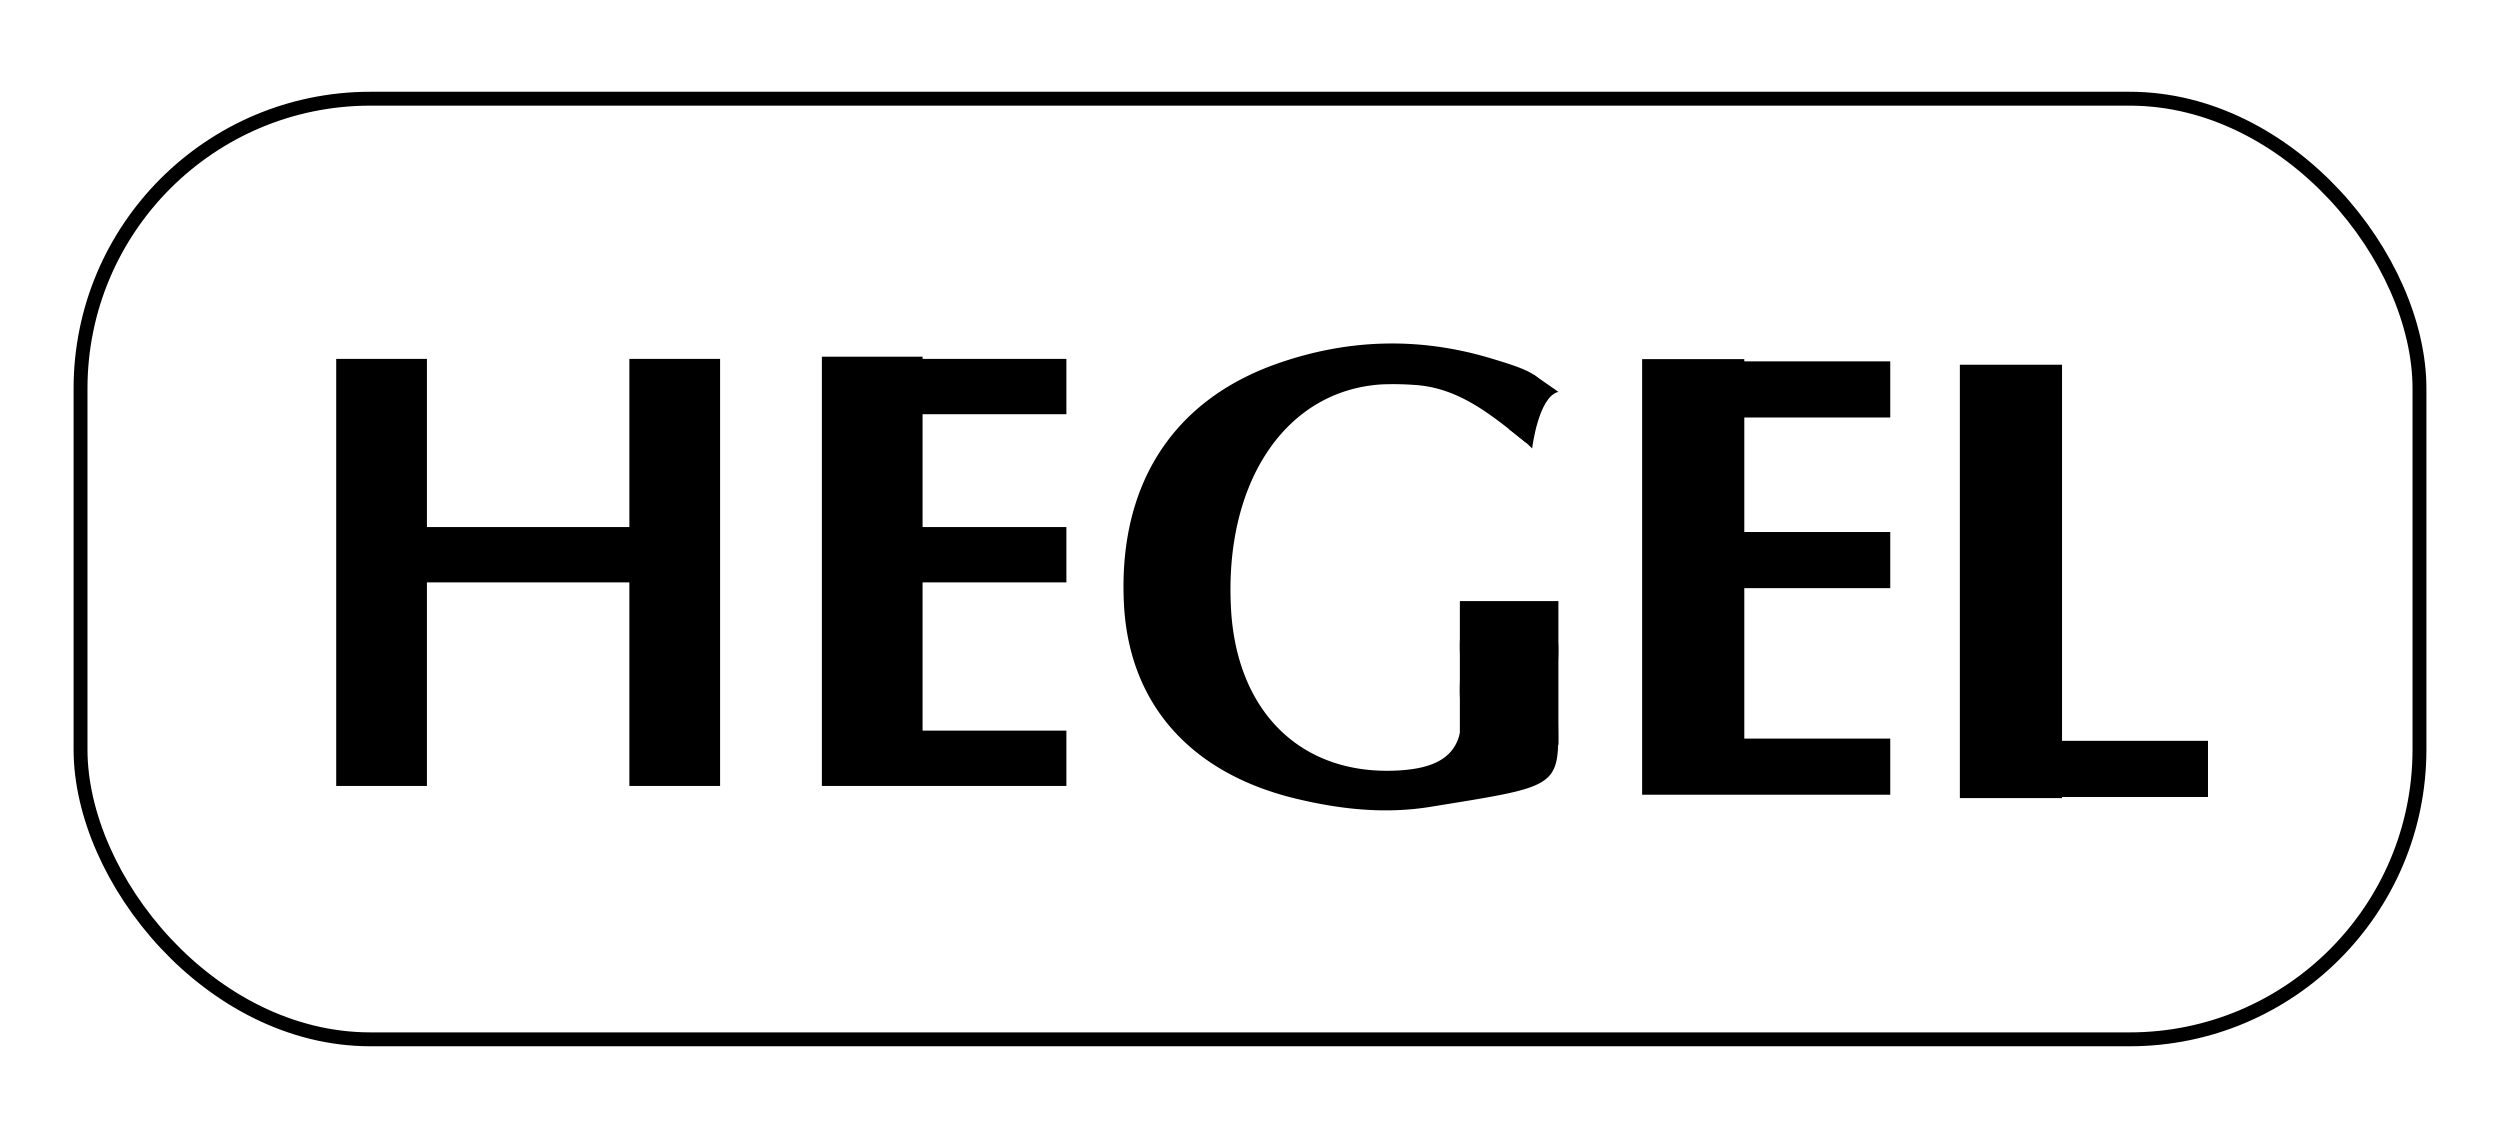
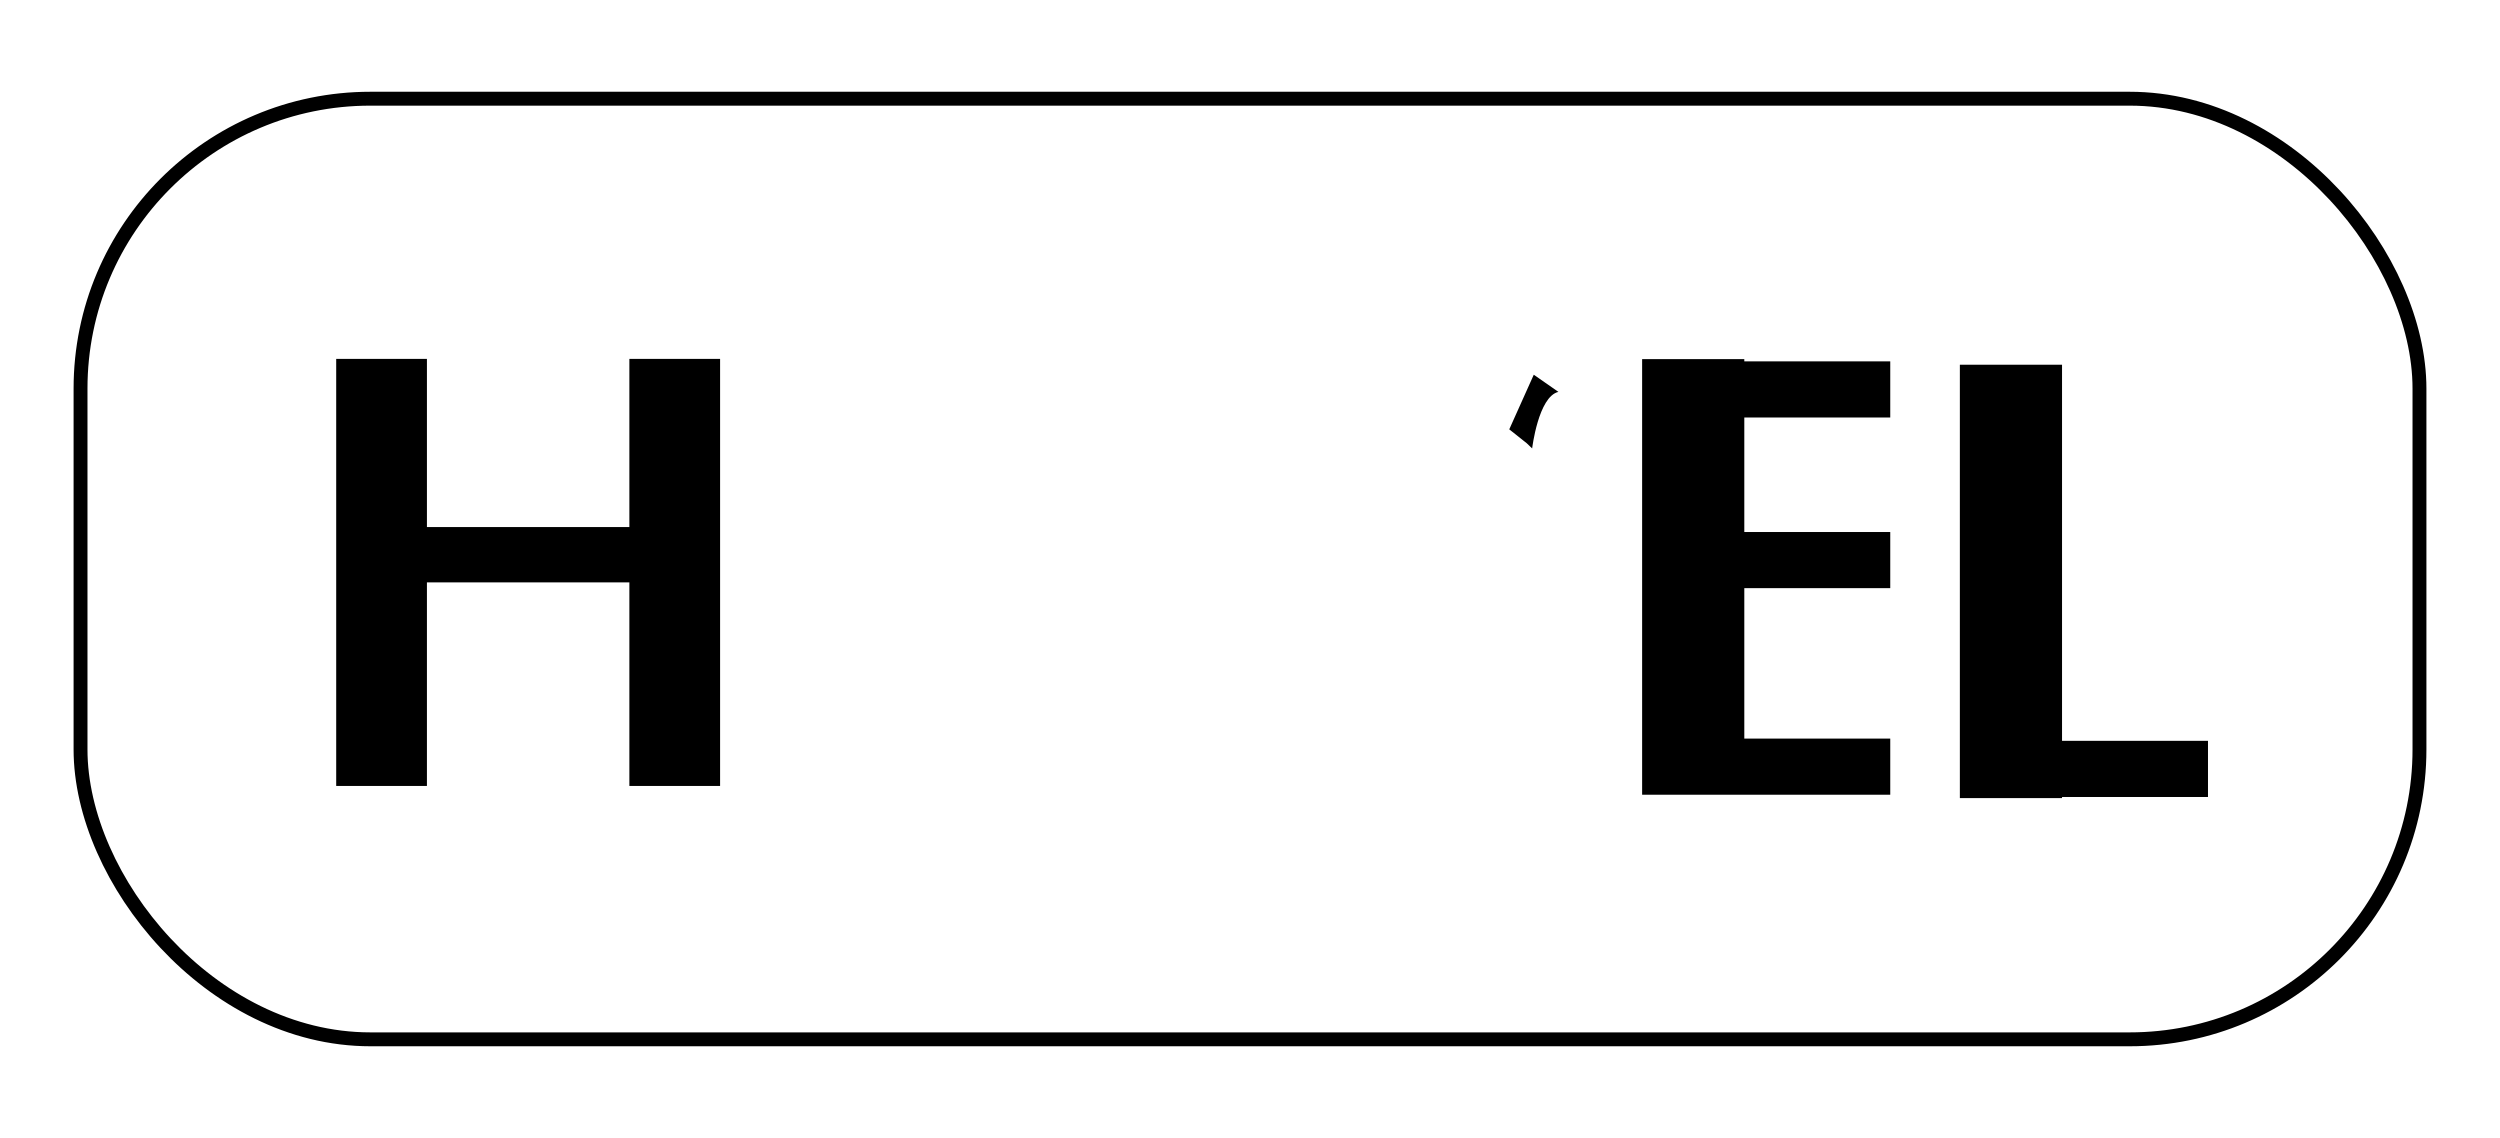
<svg xmlns="http://www.w3.org/2000/svg" id="Capa_1" data-name="Capa 1" viewBox="0 0 1080 491.64">
  <defs>
    <style>.cls-1{fill:none;stroke:#000;stroke-miterlimit:10;stroke-width:6px;}</style>
  </defs>
  <polygon points="271.89 155.04 271.89 227.69 184.43 227.69 184.43 155.04 145.24 155.04 145.24 339.53 184.43 339.53 184.43 251.59 271.89 251.59 271.89 339.53 311.08 339.53 311.08 155.04 271.89 155.04" />
-   <polygon points="460.68 178.94 460.68 155.04 398.55 155.04 398.55 154.09 355.05 154.09 355.05 155.04 355.05 178.94 355.05 227.69 355.05 251.59 355.05 315.63 355.05 338.57 355.05 339.53 460.68 339.53 460.68 315.63 398.55 315.63 398.55 251.59 460.68 251.59 460.68 227.69 398.55 227.69 398.55 178.94 460.68 178.94" />
  <polygon points="816.59 180.36 816.59 156.11 753.54 156.11 753.54 155.14 709.4 155.14 709.4 156.11 709.4 180.36 709.4 229.83 709.4 254.08 709.4 319.07 709.4 342.36 709.4 343.32 816.59 343.32 816.59 319.07 753.54 319.07 753.54 254.08 816.59 254.08 816.59 229.83 753.54 229.83 753.54 180.36 816.59 180.36" />
  <polygon points="953.85 320.04 890.8 320.04 890.8 157.56 846.66 157.56 846.66 320.04 846.66 344.3 846.66 344.78 890.8 344.78 890.8 344.3 953.85 344.3 953.85 320.04" />
-   <rect x="630.66" y="259.67" width="42.57" height="62.12" />
-   <path d="M659.57,191.5c-14.72-11.75-29.07-24.2-49-25.24a124.19,124.19,0,0,0-13.5-.21c-41.62,2.48-68.31,42.2-65.27,97,2.47,44.65,30.38,71.73,71.39,69.84,18.5-.86,30.47-6.94,27.78-28.38-.84-6.65.17-13.5-.17-20.24-.71-14,.19-24.12,19.57-24.14,18.51,0,23.48,7,22.76,23.82-2.47,57.72,13.61,53.41-55.11,64.59-19.76,3.22-39,1.07-58-3.48-45.92-11-72.28-41.13-74.47-84.08-2.59-50.84,20.53-87.62,65.68-103.7,30.61-10.89,61.66-11.86,92.87-2.47C670.8,162.84,671.56,164.61,659.57,191.5Z" />
  <path d="M659.57,191.5l2.32,2.22s2.67-22.38,11.34-24.43l-10.64-7.41L652,185.48Z" />
  <rect class="cls-1" x="34.79" y="42.64" width="1010.42" height="406.35" rx="125.22" />
</svg>